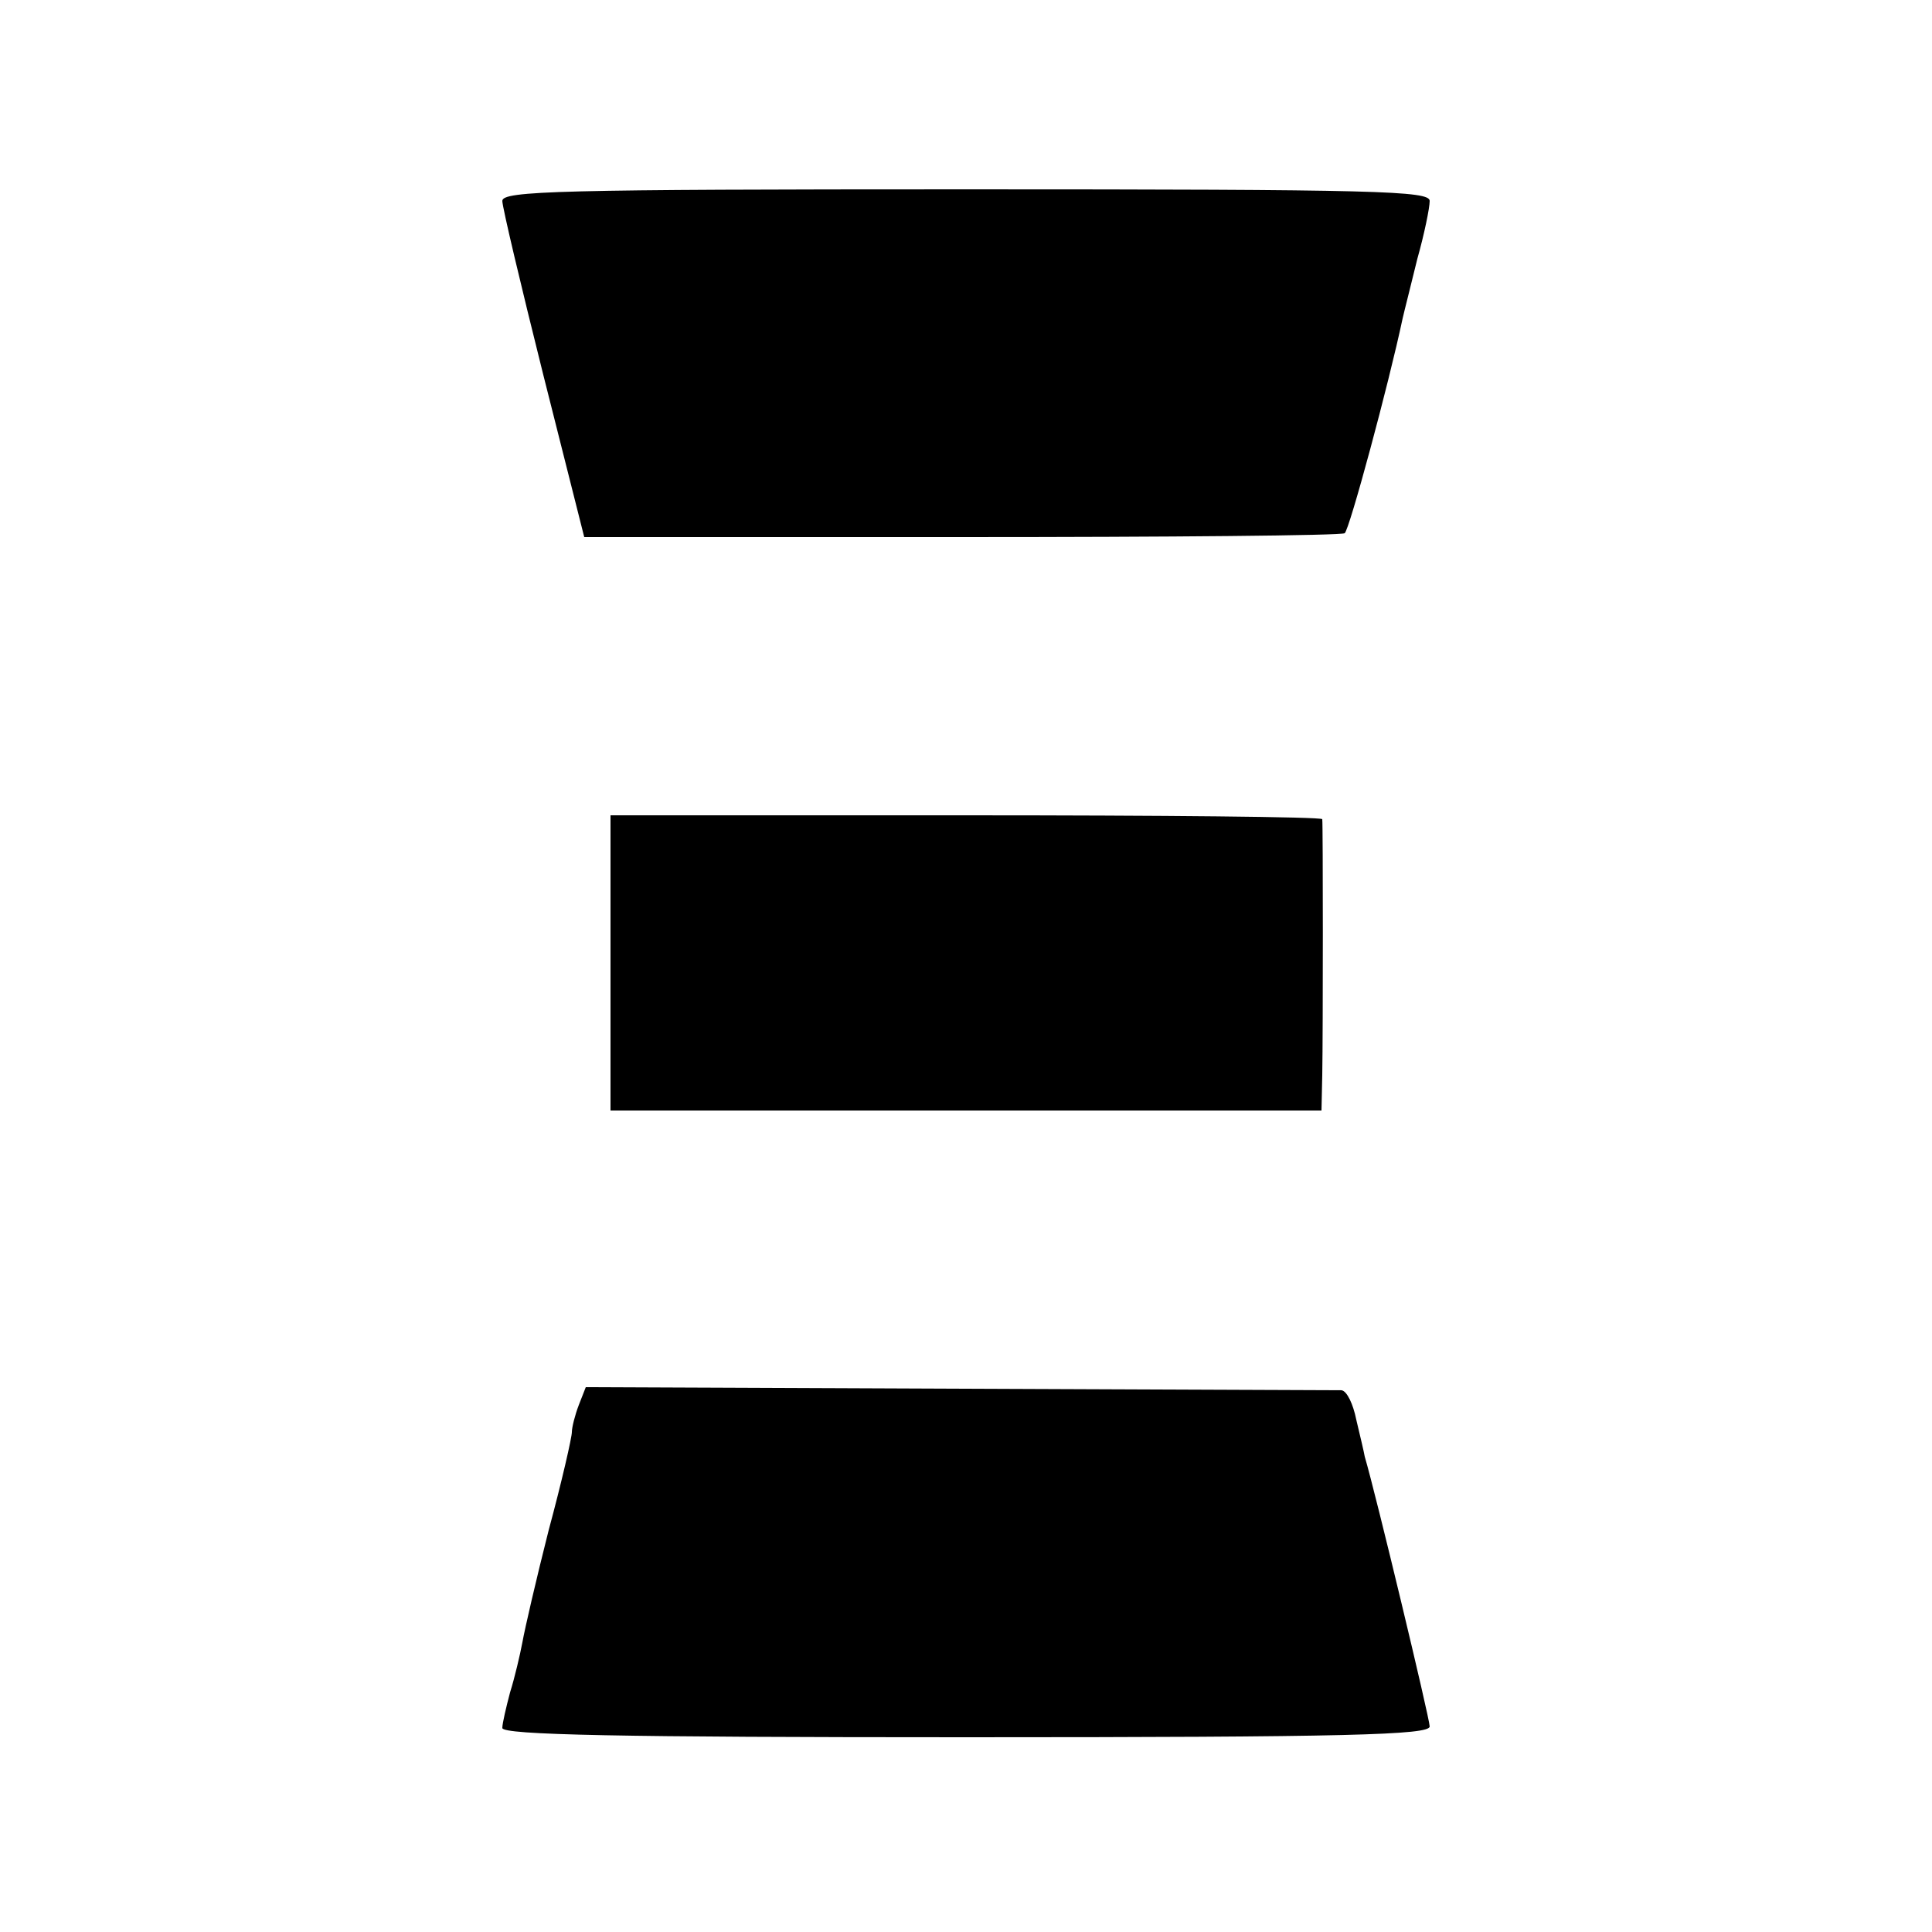
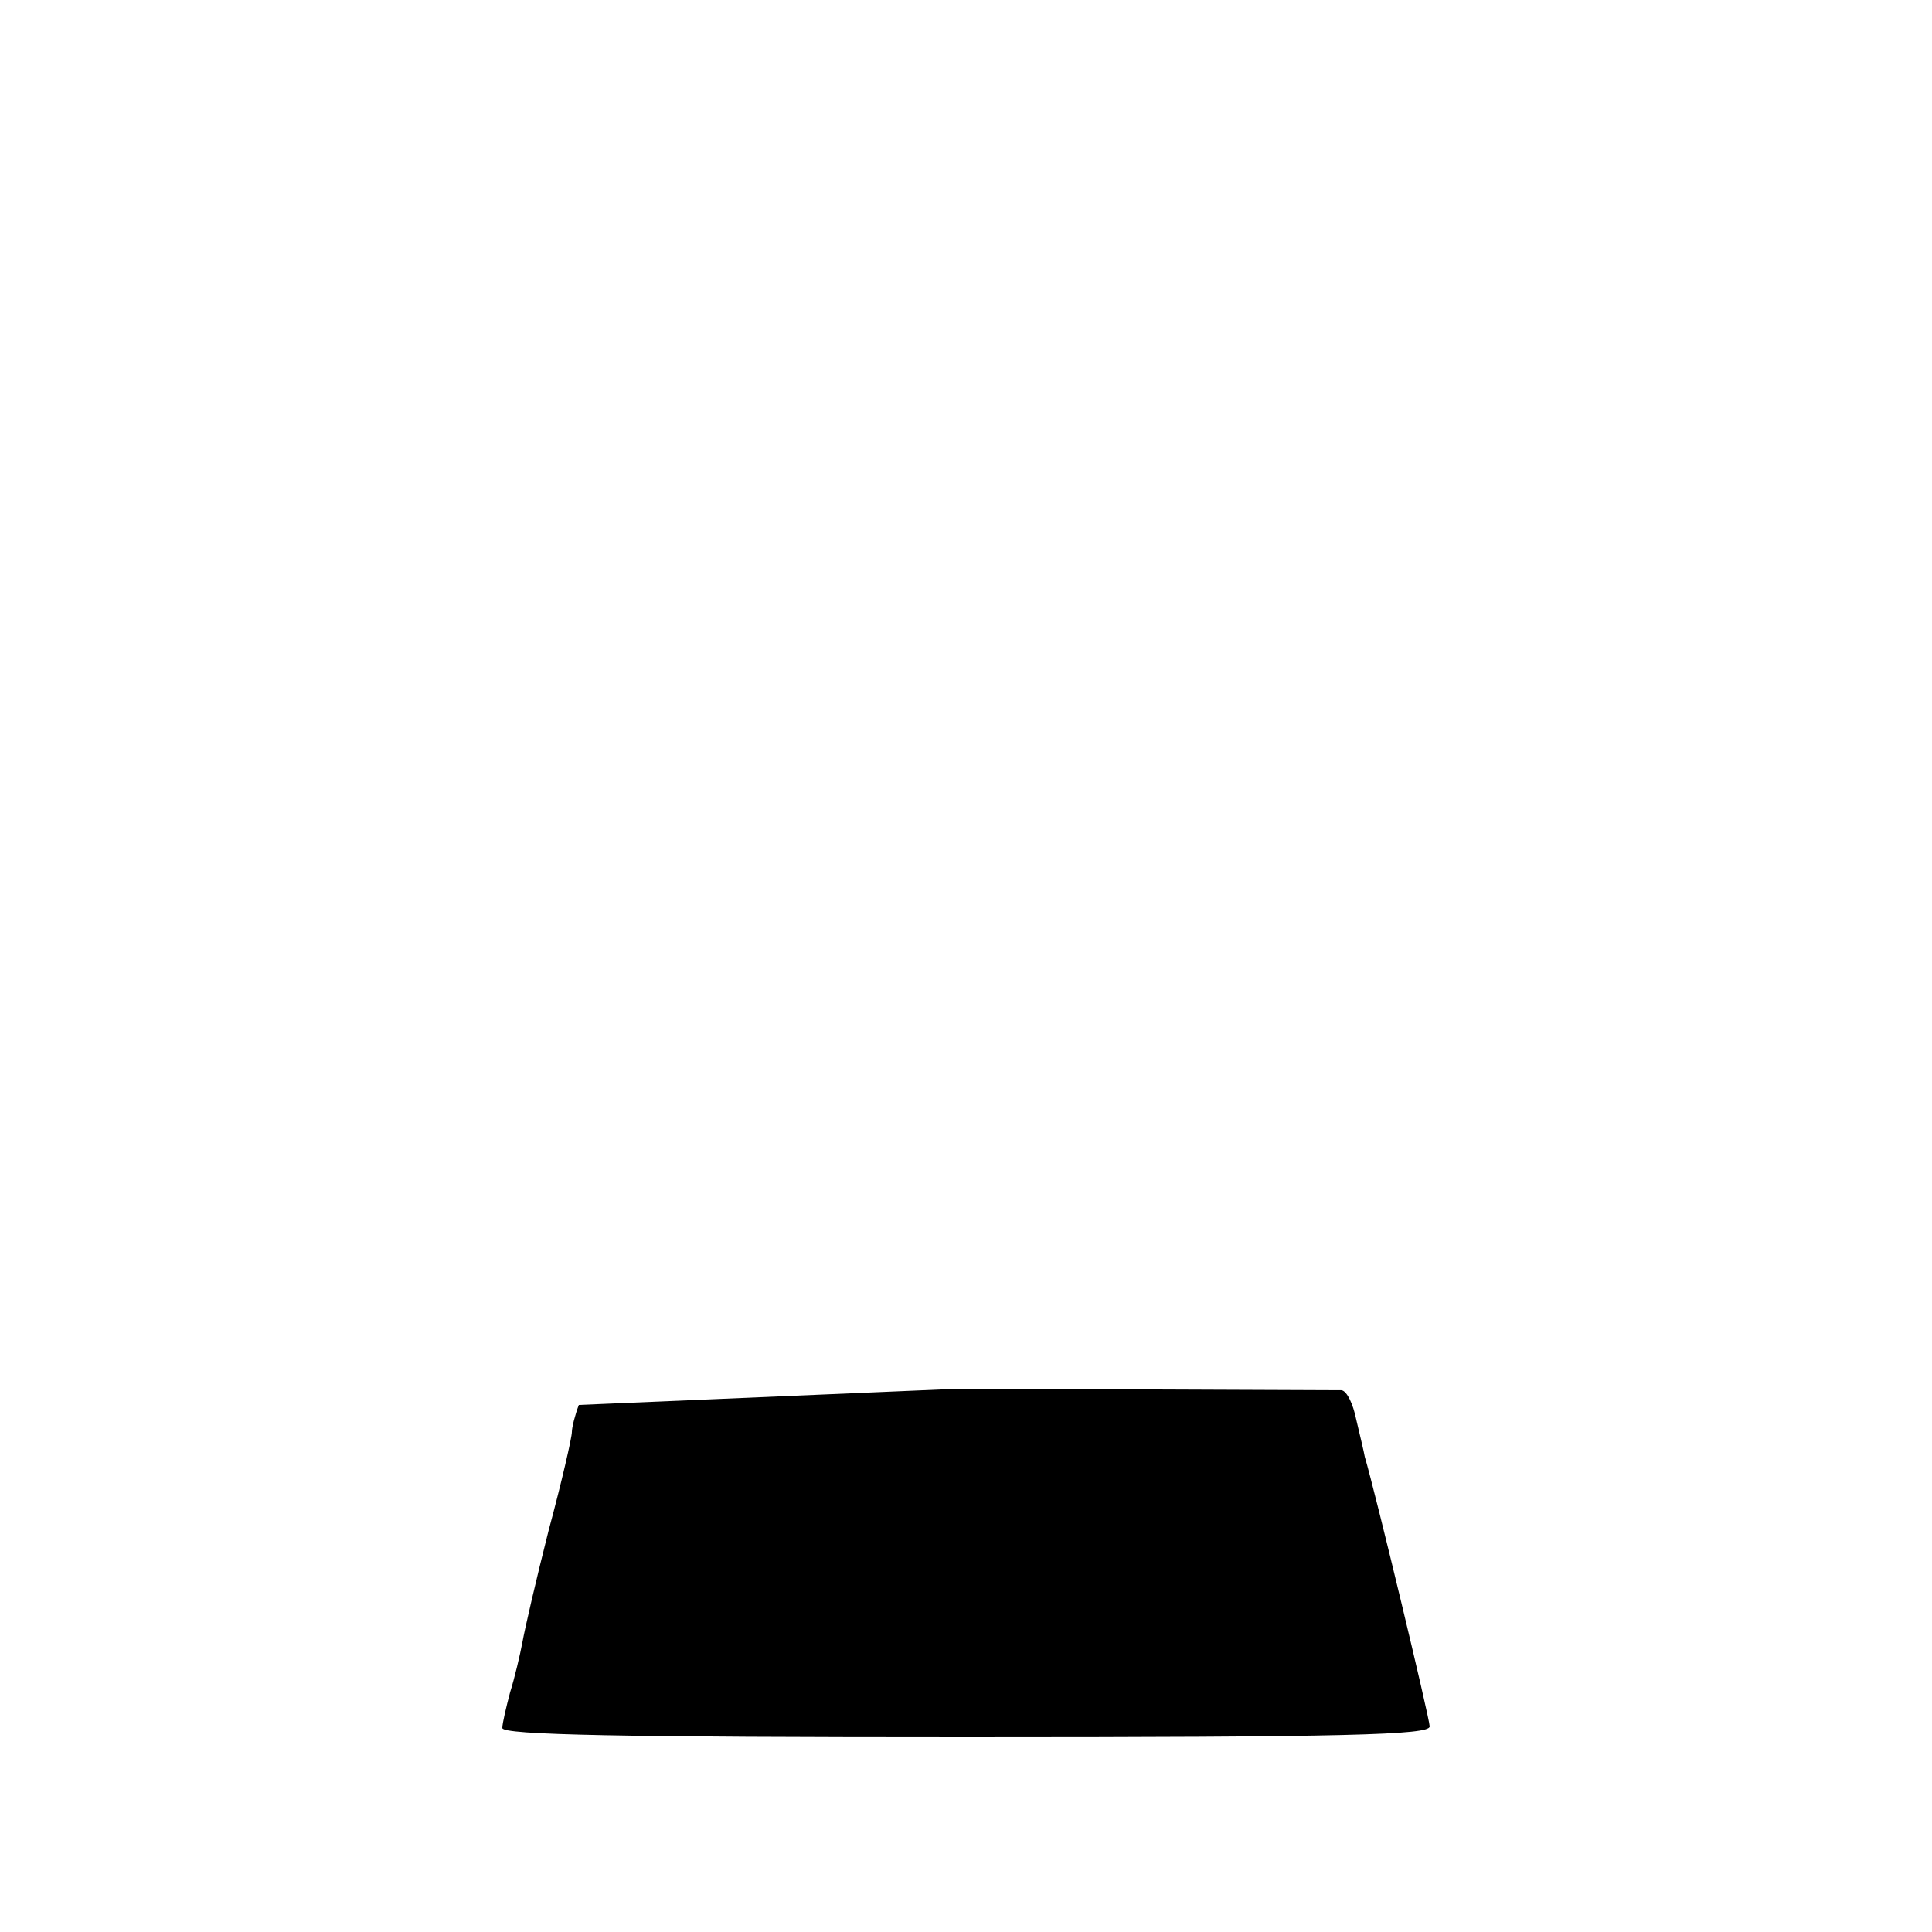
<svg xmlns="http://www.w3.org/2000/svg" version="1.0" width="250pt" height="250pt" viewBox="0 0 250 250" preserveAspectRatio="xMidYMid meet">
  <g transform="translate(0,250) scale(0.1,-0.1)" fill="#000000" stroke="none">
-     <path d="M650 2240 c0 -8 24 -109 53 -225 l53 -210 488 0 c268 0 491 2 496 5 6 4 57 193 75 278 2 9 11 44 19 77 9 32 16 66 16 75 0 13 -66 15 -600 15 -528 0 -600 -2 -600 -15z" />
-     <path d="M790 1254 l0 -191 460 0 460 0 1 46 c1 57 1 324 0 331 -1 3 -208 5 -461 5 l-460 0 0 -191z" />
-     <path d="M749 682 c-5 -13 -9 -29 -9 -35 0 -7 -13 -64 -30 -127 -16 -63 -31 -128 -34 -145 -3 -16 -10 -46 -16 -65 -5 -19 -10 -40 -10 -46 0 -9 153 -12 600 -12 496 0 600 3 600 14 0 10 -70 302 -84 349 -1 6 -6 27 -11 48 -4 20 -12 37 -19 38 -6 0 -229 1 -495 2 l-483 2 -9 -23z" />
+     <path d="M749 682 c-5 -13 -9 -29 -9 -35 0 -7 -13 -64 -30 -127 -16 -63 -31 -128 -34 -145 -3 -16 -10 -46 -16 -65 -5 -19 -10 -40 -10 -46 0 -9 153 -12 600 -12 496 0 600 3 600 14 0 10 -70 302 -84 349 -1 6 -6 27 -11 48 -4 20 -12 37 -19 38 -6 0 -229 1 -495 2 z" />
  </g>
</svg>